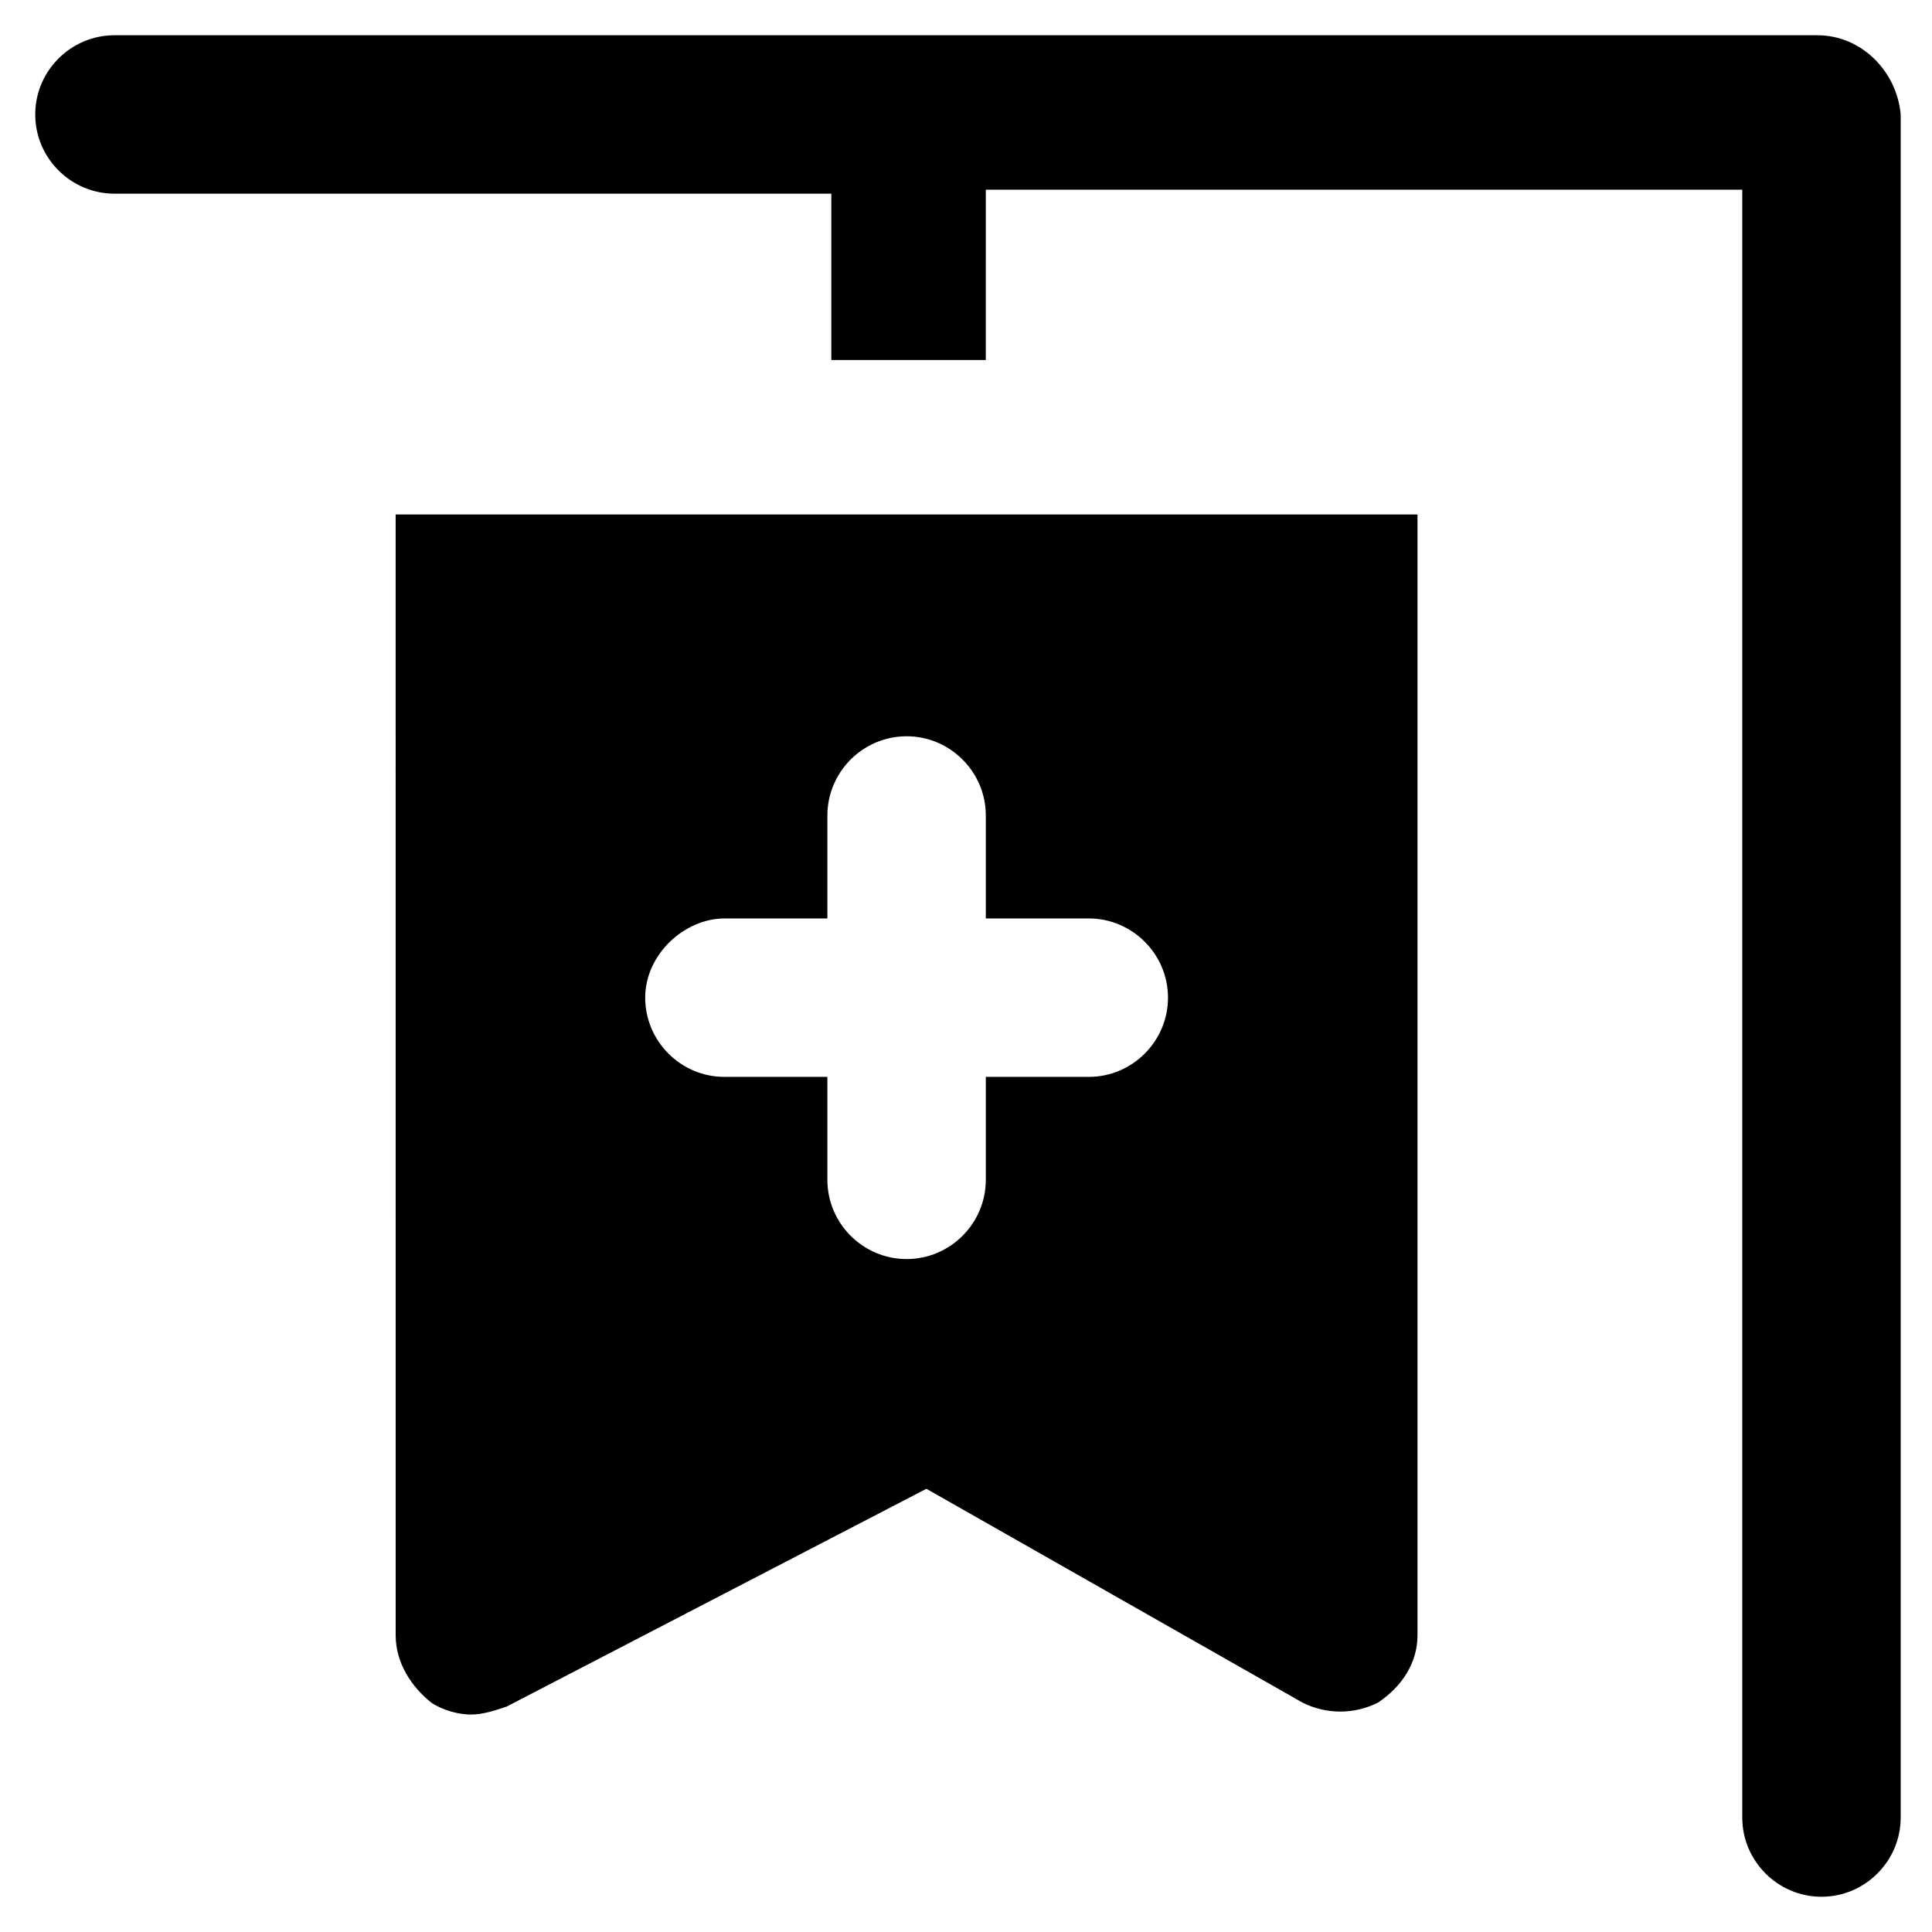
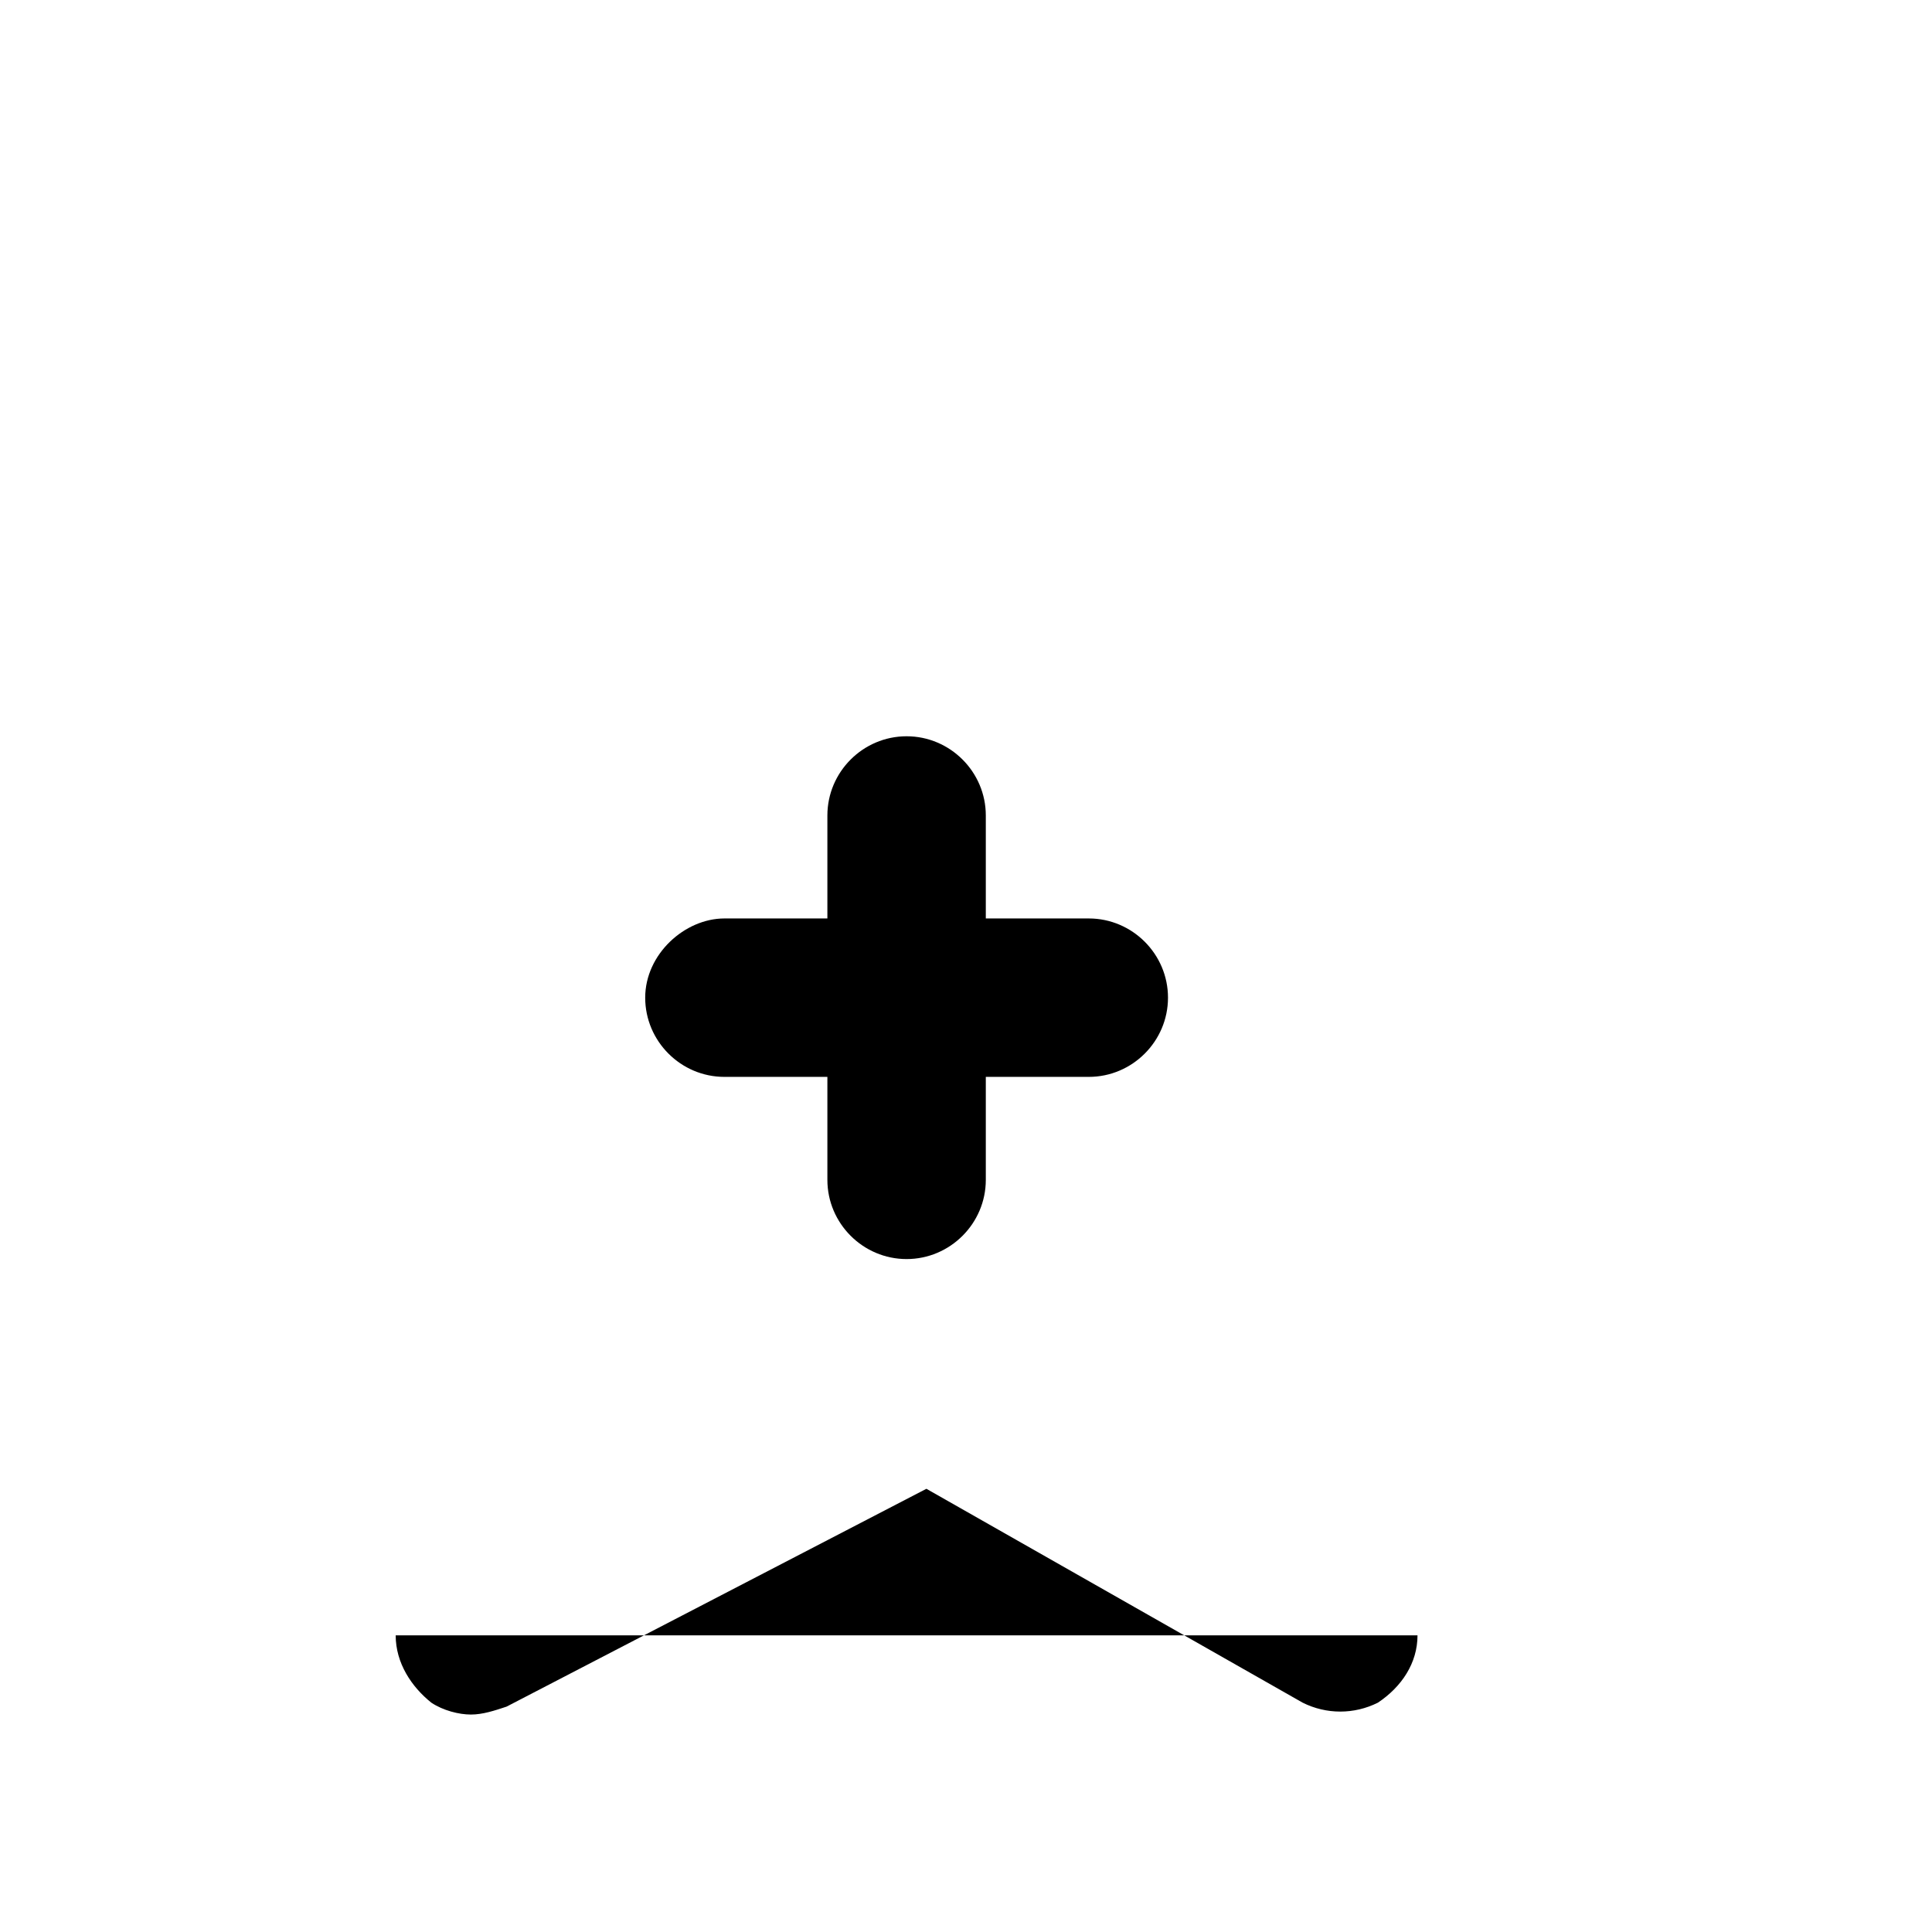
<svg xmlns="http://www.w3.org/2000/svg" fill="#000000" width="800px" height="800px" version="1.1" viewBox="144 144 512 512">
  <g>
-     <path d="m625.66 153.34h-451.33c-11.547 0-20.992 9.445-20.992 20.992s9.445 20.992 20.992 20.992h189.98v44.082h40.934l0.004-45.129h200.47v431.39c0 11.547 9.445 20.992 20.992 20.992 11.547 0 20.992-9.445 20.992-20.992v-451.33c-1.047-11.543-10.496-20.992-22.039-20.992z" />
-     <path d="m248.86 577.38c0 7.348 4.199 13.645 9.445 17.844 3.148 2.098 7.348 3.148 10.496 3.148s6.297-1.051 9.445-2.098l111.26-57.73 99.711 56.68c6.297 3.148 13.645 3.148 19.941 0 6.297-4.199 10.496-10.496 10.496-17.844v-297.04h-270.8zm87.117-189.98h27.289v-27.289c0-11.547 9.445-20.992 20.992-20.992s20.992 9.445 20.992 20.992v27.289h27.289c11.547 0 20.992 9.445 20.992 20.992s-9.445 20.992-20.992 20.992h-27.289v27.289c0 11.547-9.445 20.992-20.992 20.992s-20.992-9.445-20.992-20.992v-27.289h-27.289c-11.547 0-20.992-9.445-20.992-20.992 0-11.543 10.496-20.992 20.992-20.992z" />
+     <path d="m248.86 577.38c0 7.348 4.199 13.645 9.445 17.844 3.148 2.098 7.348 3.148 10.496 3.148s6.297-1.051 9.445-2.098l111.26-57.73 99.711 56.68c6.297 3.148 13.645 3.148 19.941 0 6.297-4.199 10.496-10.496 10.496-17.844h-270.8zm87.117-189.98h27.289v-27.289c0-11.547 9.445-20.992 20.992-20.992s20.992 9.445 20.992 20.992v27.289h27.289c11.547 0 20.992 9.445 20.992 20.992s-9.445 20.992-20.992 20.992h-27.289v27.289c0 11.547-9.445 20.992-20.992 20.992s-20.992-9.445-20.992-20.992v-27.289h-27.289c-11.547 0-20.992-9.445-20.992-20.992 0-11.543 10.496-20.992 20.992-20.992z" />
  </g>
</svg>